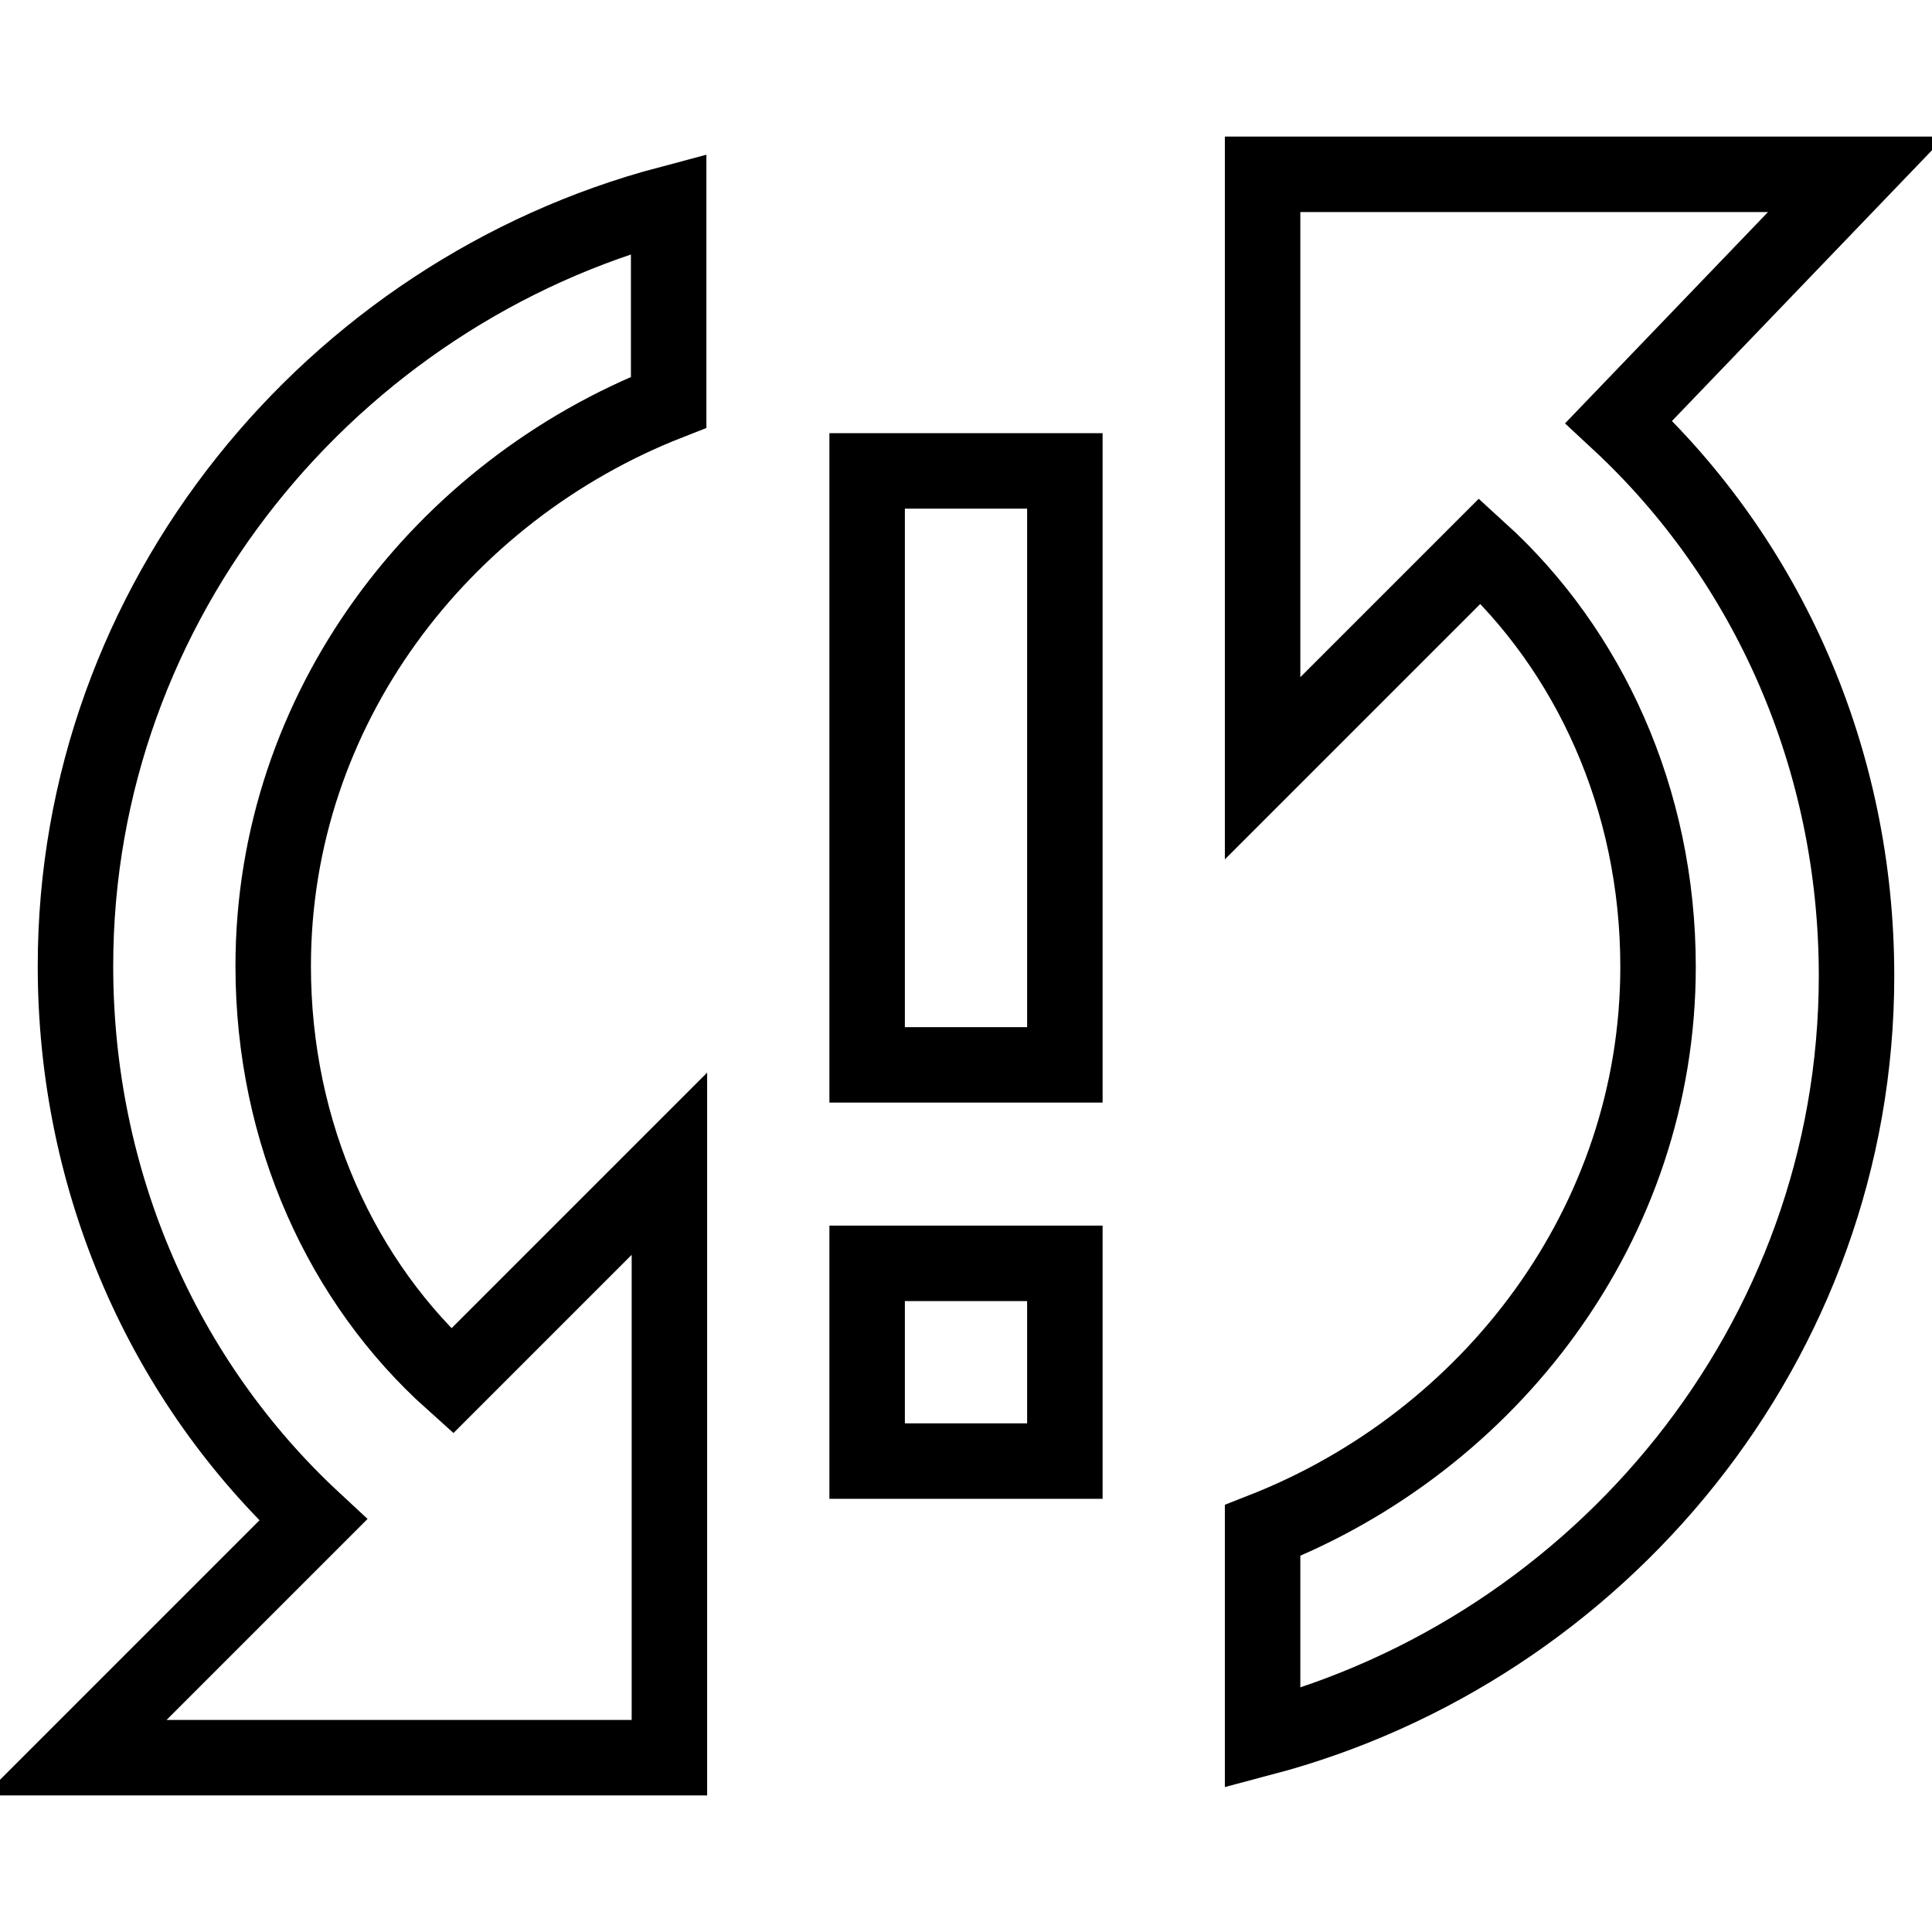
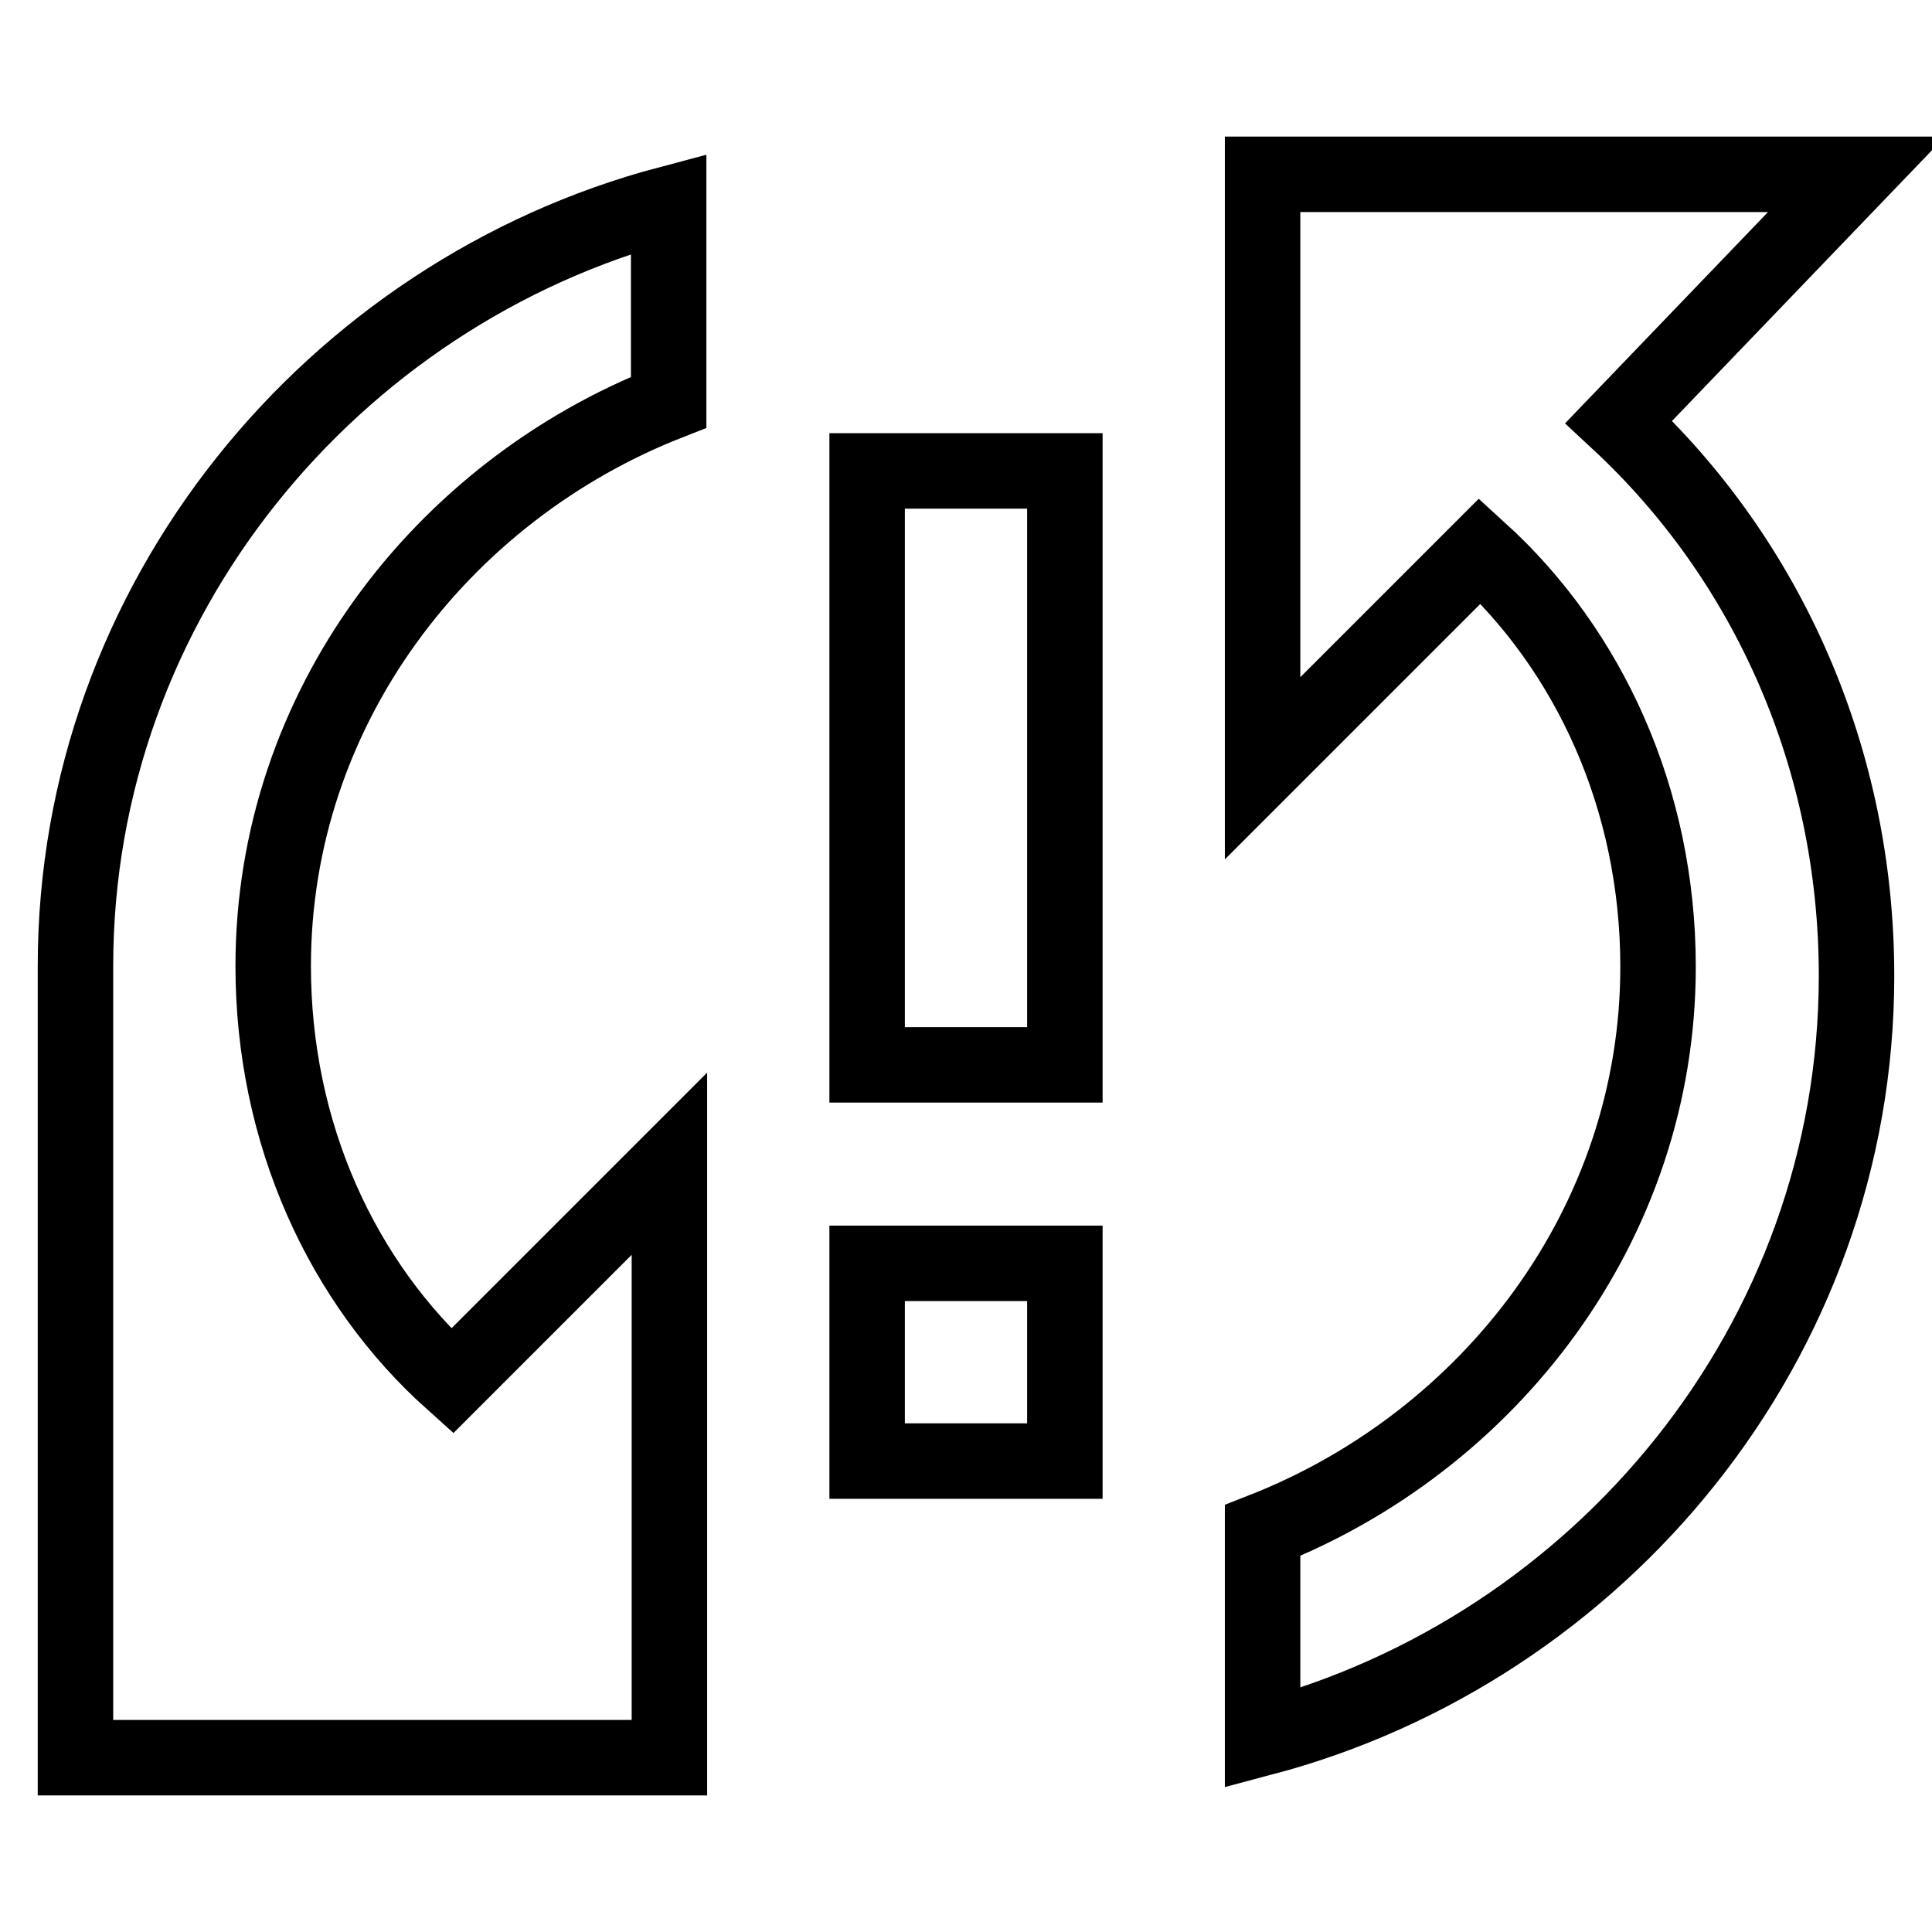
<svg xmlns="http://www.w3.org/2000/svg" version="1.1" x="0px" y="0px" viewBox="0 0 256 256" enable-background="new 0 0 256 256" xml:space="preserve">
  <g>
-     <path stroke-width="10" fill-opacity="0" stroke="#000000" d="M10,128c0,28.8,11.8,55.1,31.5,73.4L10,232.9h78.7v-78.7l-28.8,28.8C45.4,170,36.2,150.3,36.2,128 c0-34.1,22.3-62.9,52.4-74.7V27C44.1,38.8,10,79.5,10,128z M114.9,193.6h26.2v-26.2h-26.2V193.6z M246,23.1h-78.7v78.7l28.8-28.8 c14.4,13.1,23.6,32.8,23.6,55.1c0,34.1-22.3,62.9-52.4,74.7v27.5c44.6-11.8,78.7-52.4,78.7-101c0-28.8-11.8-55.1-31.5-73.4 L246,23.1z M114.9,141.1h26.2V62.4h-26.2V141.1L114.9,141.1z" />
+     <path stroke-width="10" fill-opacity="0" stroke="#000000" d="M10,128L10,232.9h78.7v-78.7l-28.8,28.8C45.4,170,36.2,150.3,36.2,128 c0-34.1,22.3-62.9,52.4-74.7V27C44.1,38.8,10,79.5,10,128z M114.9,193.6h26.2v-26.2h-26.2V193.6z M246,23.1h-78.7v78.7l28.8-28.8 c14.4,13.1,23.6,32.8,23.6,55.1c0,34.1-22.3,62.9-52.4,74.7v27.5c44.6-11.8,78.7-52.4,78.7-101c0-28.8-11.8-55.1-31.5-73.4 L246,23.1z M114.9,141.1h26.2V62.4h-26.2V141.1L114.9,141.1z" />
  </g>
</svg>